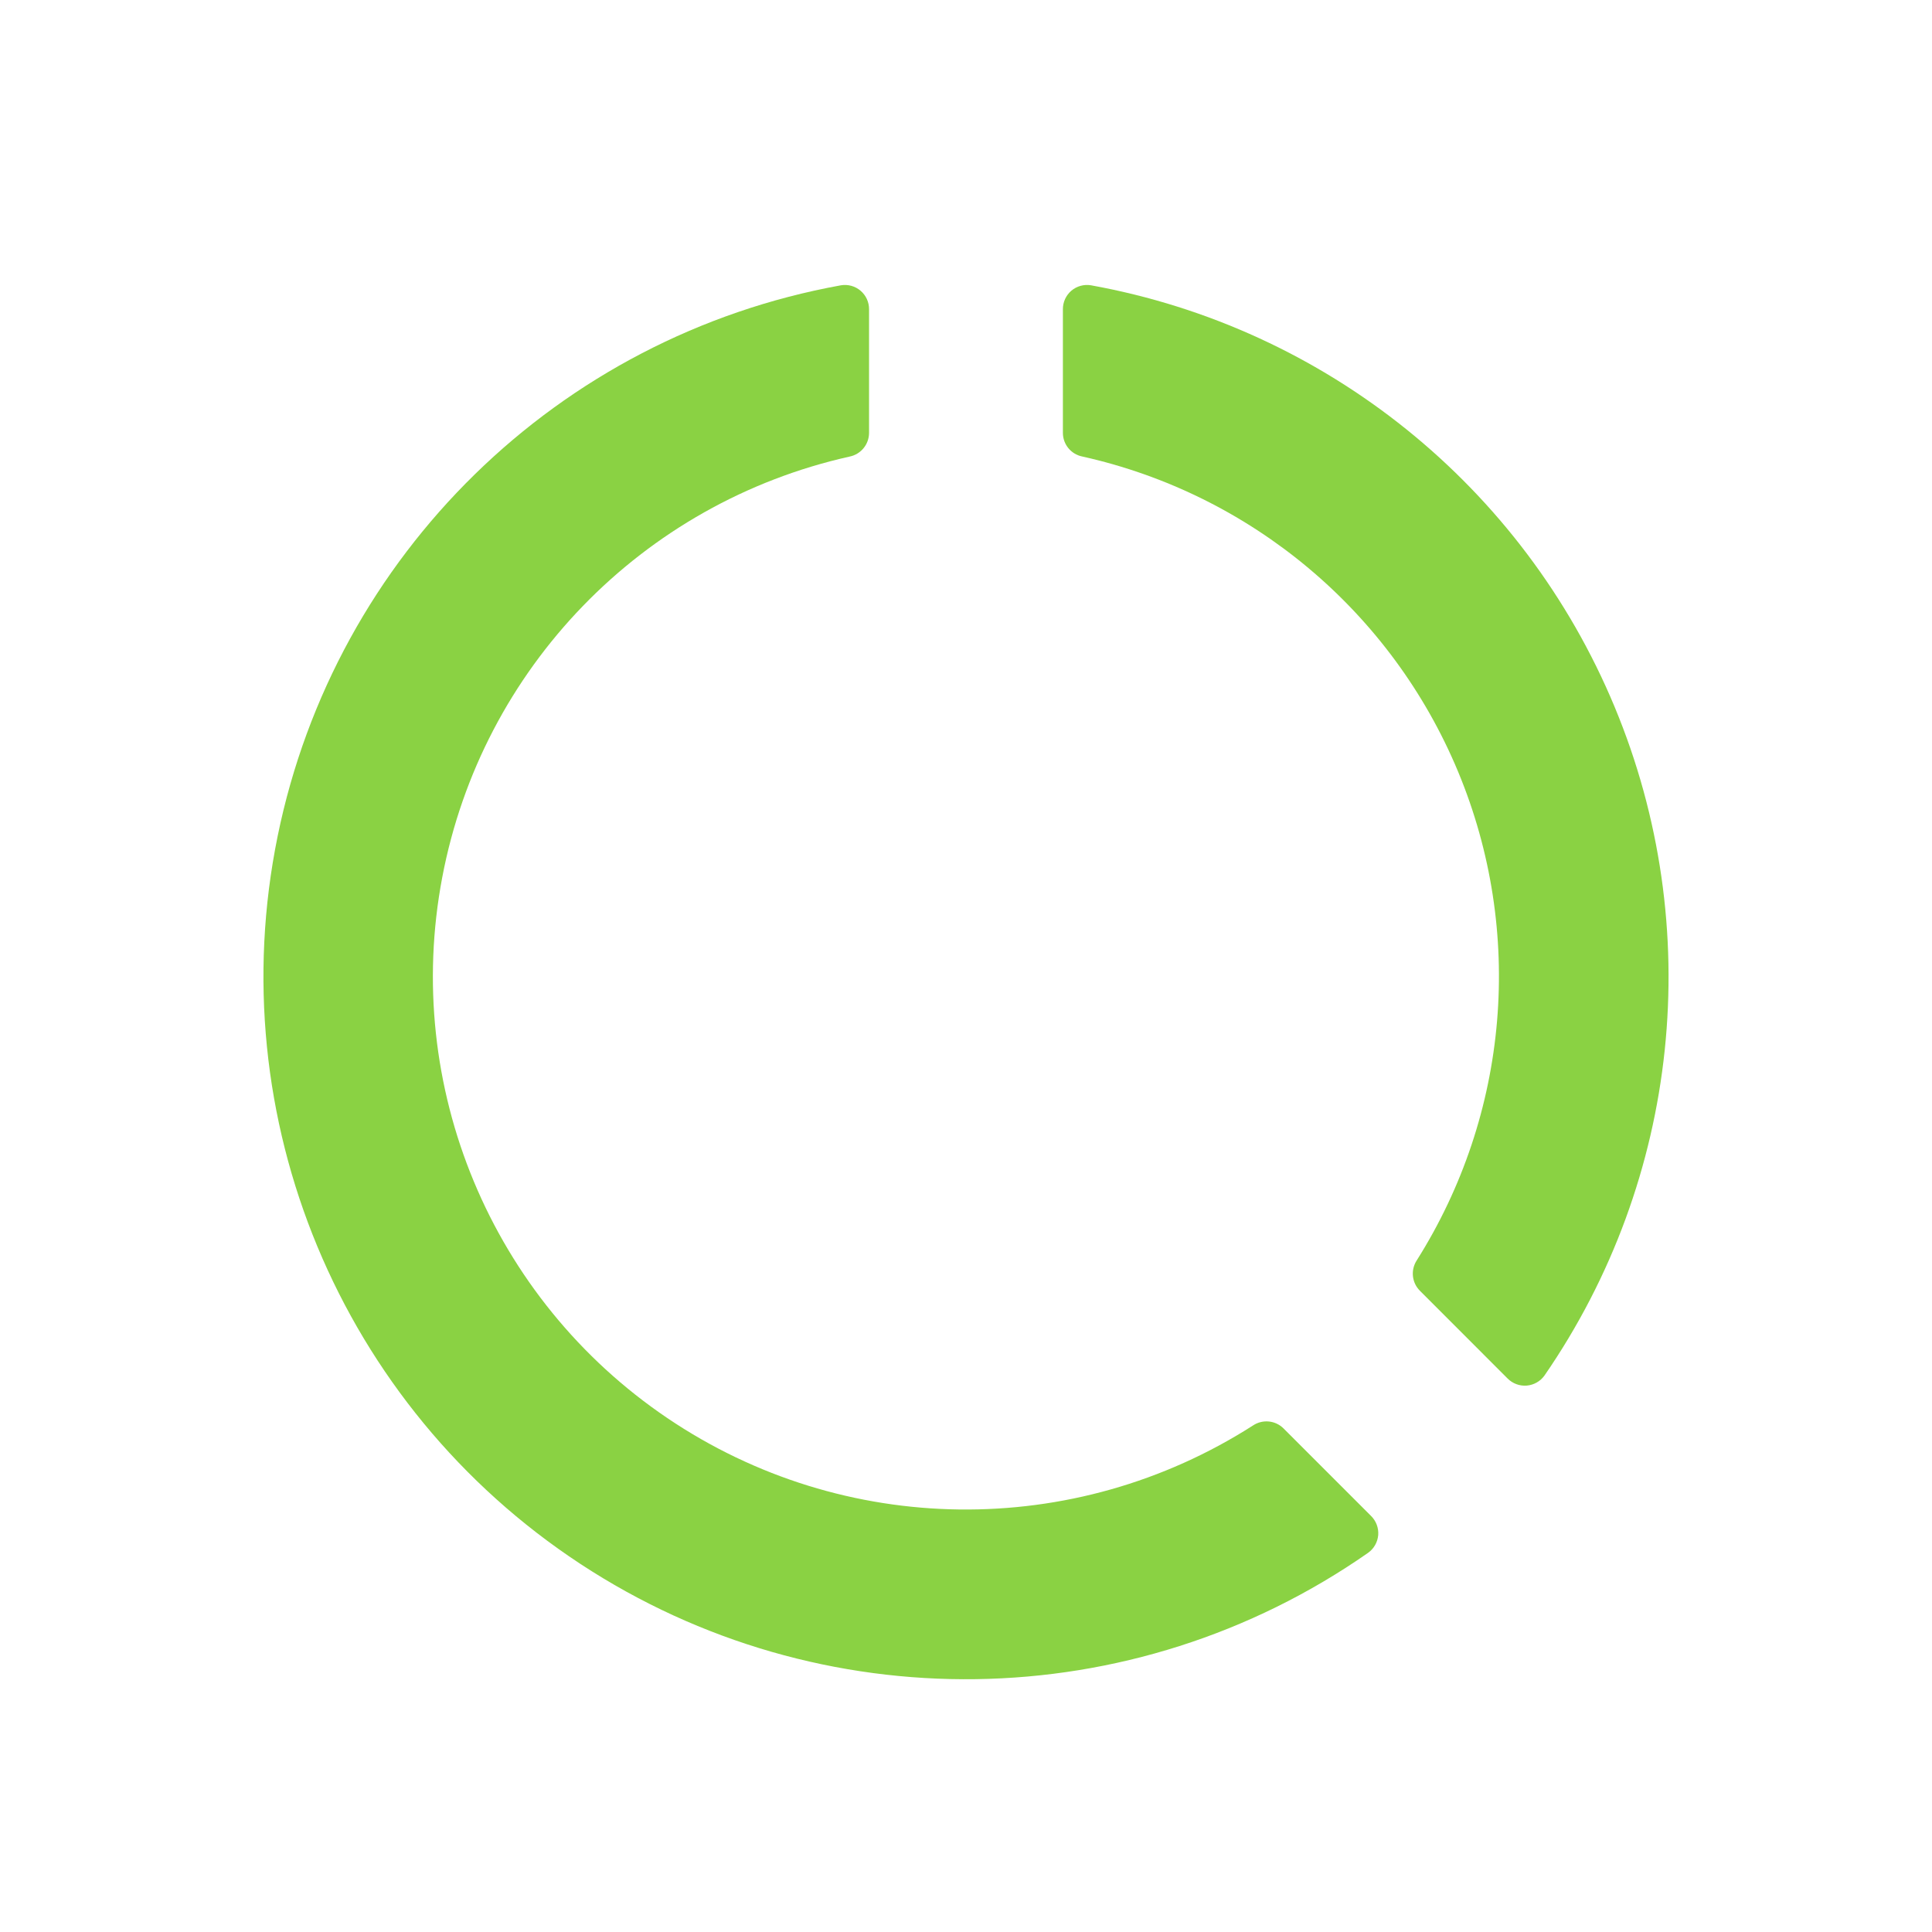
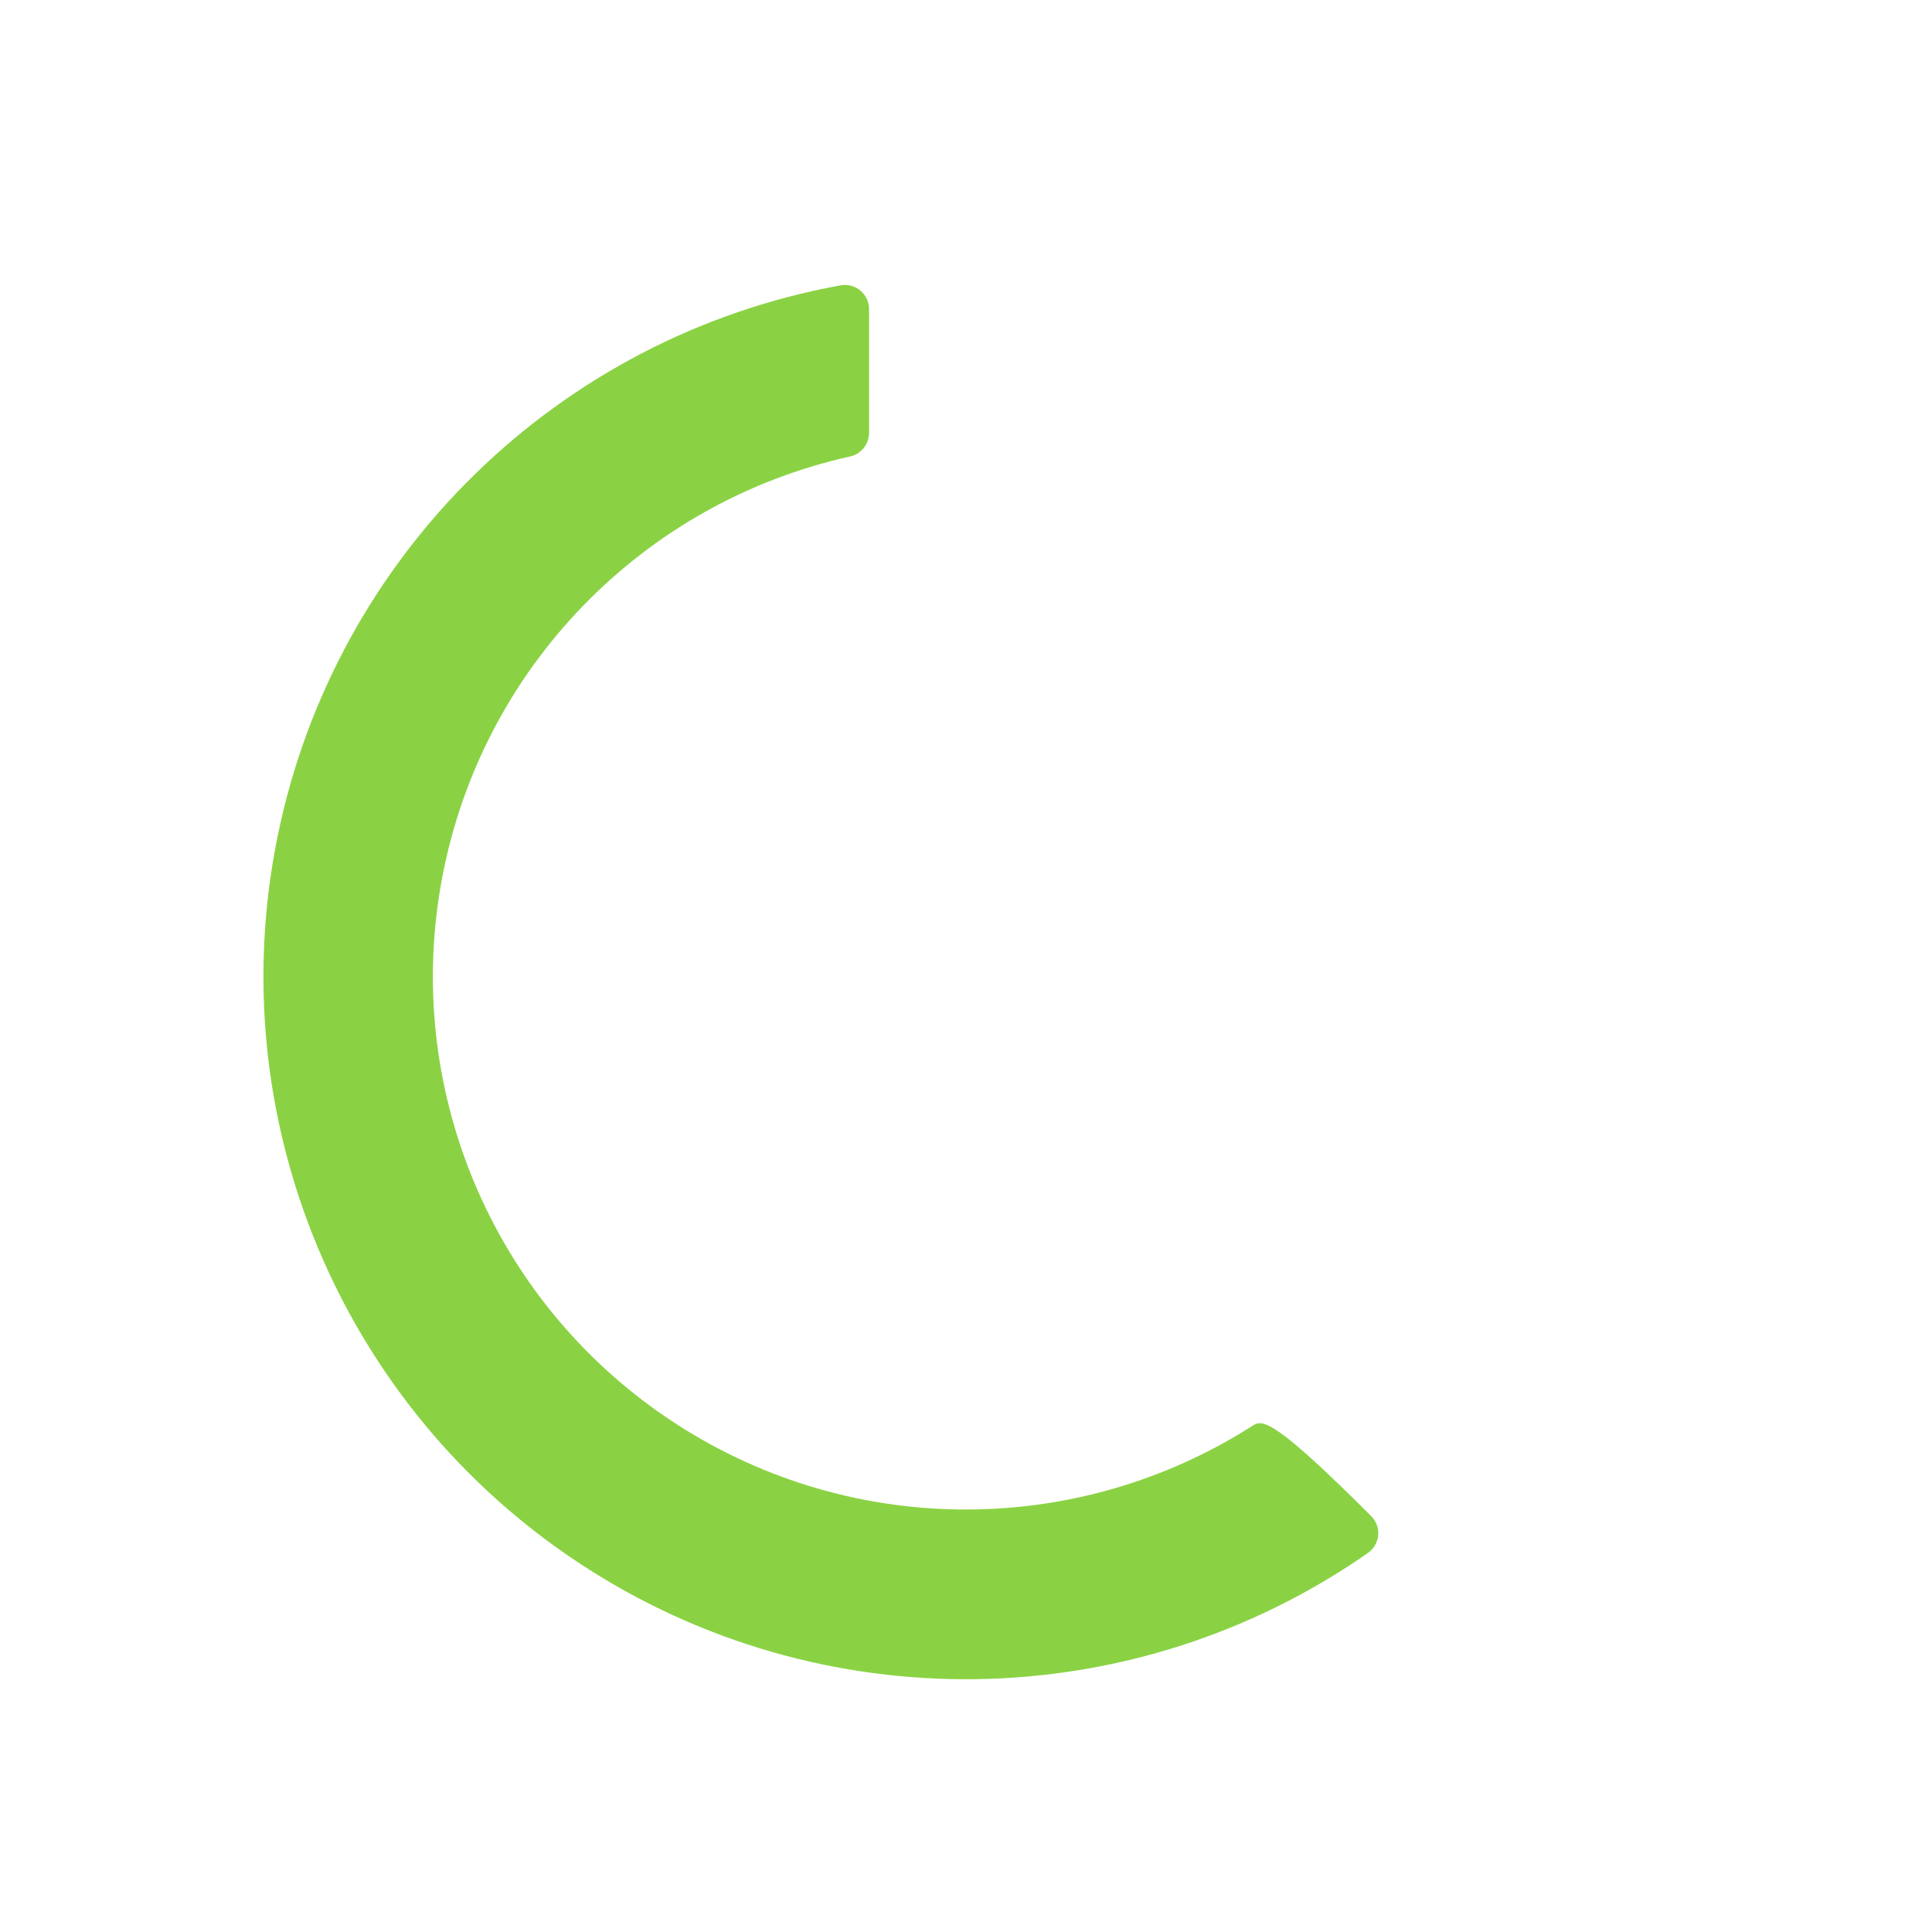
<svg xmlns="http://www.w3.org/2000/svg" width="33" height="33" viewBox="0 0 33 33" fill="none">
-   <path d="M21.404 24.347C18.343 26.307 14.41 26.258 11.399 24.222C8.388 22.187 6.876 18.556 7.554 14.985C8.231 11.414 10.968 8.589 14.515 7.798C14.706 7.758 14.843 7.59 14.844 7.395V5.282C14.845 5.161 14.792 5.045 14.699 4.966C14.607 4.887 14.484 4.853 14.364 4.873C9.534 5.747 5.723 9.474 4.742 14.284C3.762 19.094 5.809 24.016 9.912 26.712C14.015 29.407 19.345 29.332 23.37 26.522C23.469 26.451 23.531 26.34 23.541 26.219C23.55 26.098 23.505 25.979 23.419 25.894L21.923 24.398C21.784 24.26 21.567 24.239 21.404 24.347Z" fill="#8AD243" />
-   <path d="M24.252 22.046C24.114 21.907 24.093 21.692 24.199 21.528C25.779 19.026 26.042 15.912 24.905 13.18C23.768 10.448 21.373 8.44 18.484 7.797C18.293 7.758 18.156 7.59 18.155 7.395V5.283C18.154 5.161 18.207 5.045 18.299 4.966C18.392 4.887 18.515 4.853 18.635 4.873C22.646 5.599 26.014 8.311 27.579 12.074C29.145 15.838 28.694 20.139 26.381 23.495C26.31 23.594 26.199 23.657 26.078 23.667C25.956 23.677 25.837 23.632 25.751 23.546L24.252 22.046Z" fill="#8AD243" />
+   <path d="M21.404 24.347C18.343 26.307 14.41 26.258 11.399 24.222C8.388 22.187 6.876 18.556 7.554 14.985C8.231 11.414 10.968 8.589 14.515 7.798C14.706 7.758 14.843 7.59 14.844 7.395V5.282C14.845 5.161 14.792 5.045 14.699 4.966C14.607 4.887 14.484 4.853 14.364 4.873C9.534 5.747 5.723 9.474 4.742 14.284C3.762 19.094 5.809 24.016 9.912 26.712C14.015 29.407 19.345 29.332 23.37 26.522C23.469 26.451 23.531 26.34 23.541 26.219C23.55 26.098 23.505 25.979 23.419 25.894C21.784 24.26 21.567 24.239 21.404 24.347Z" fill="#8AD243" />
</svg>